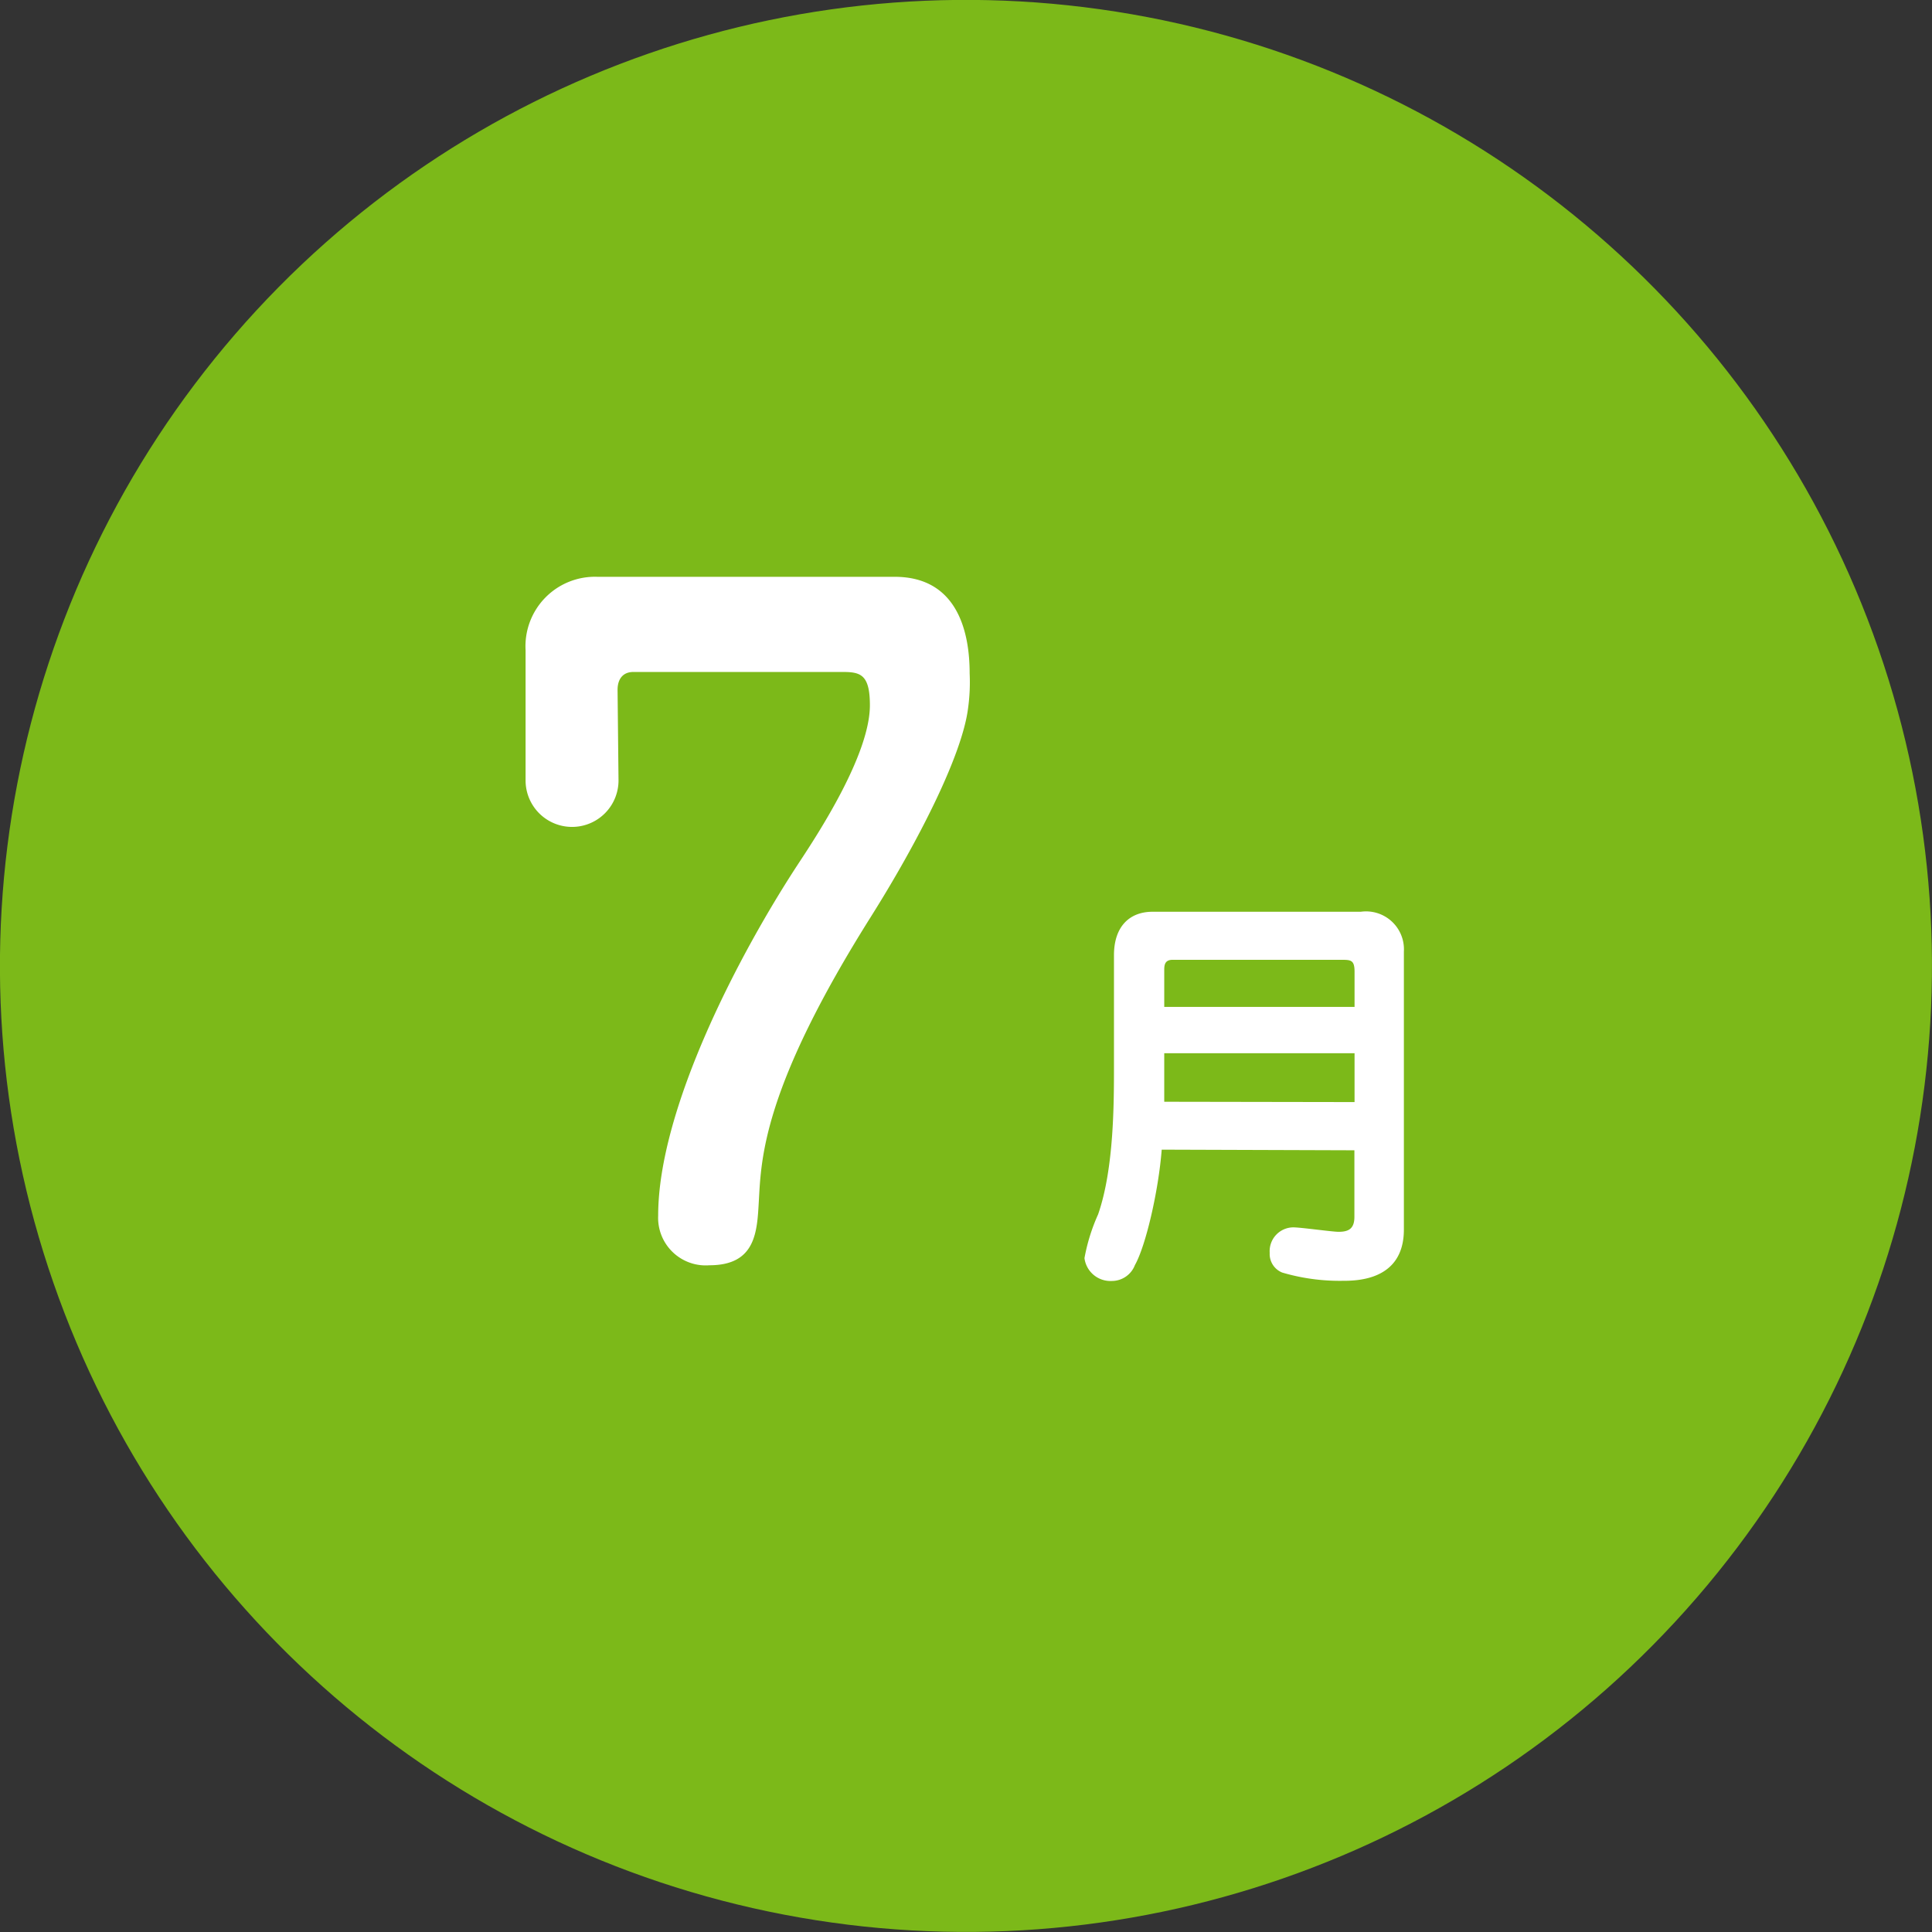
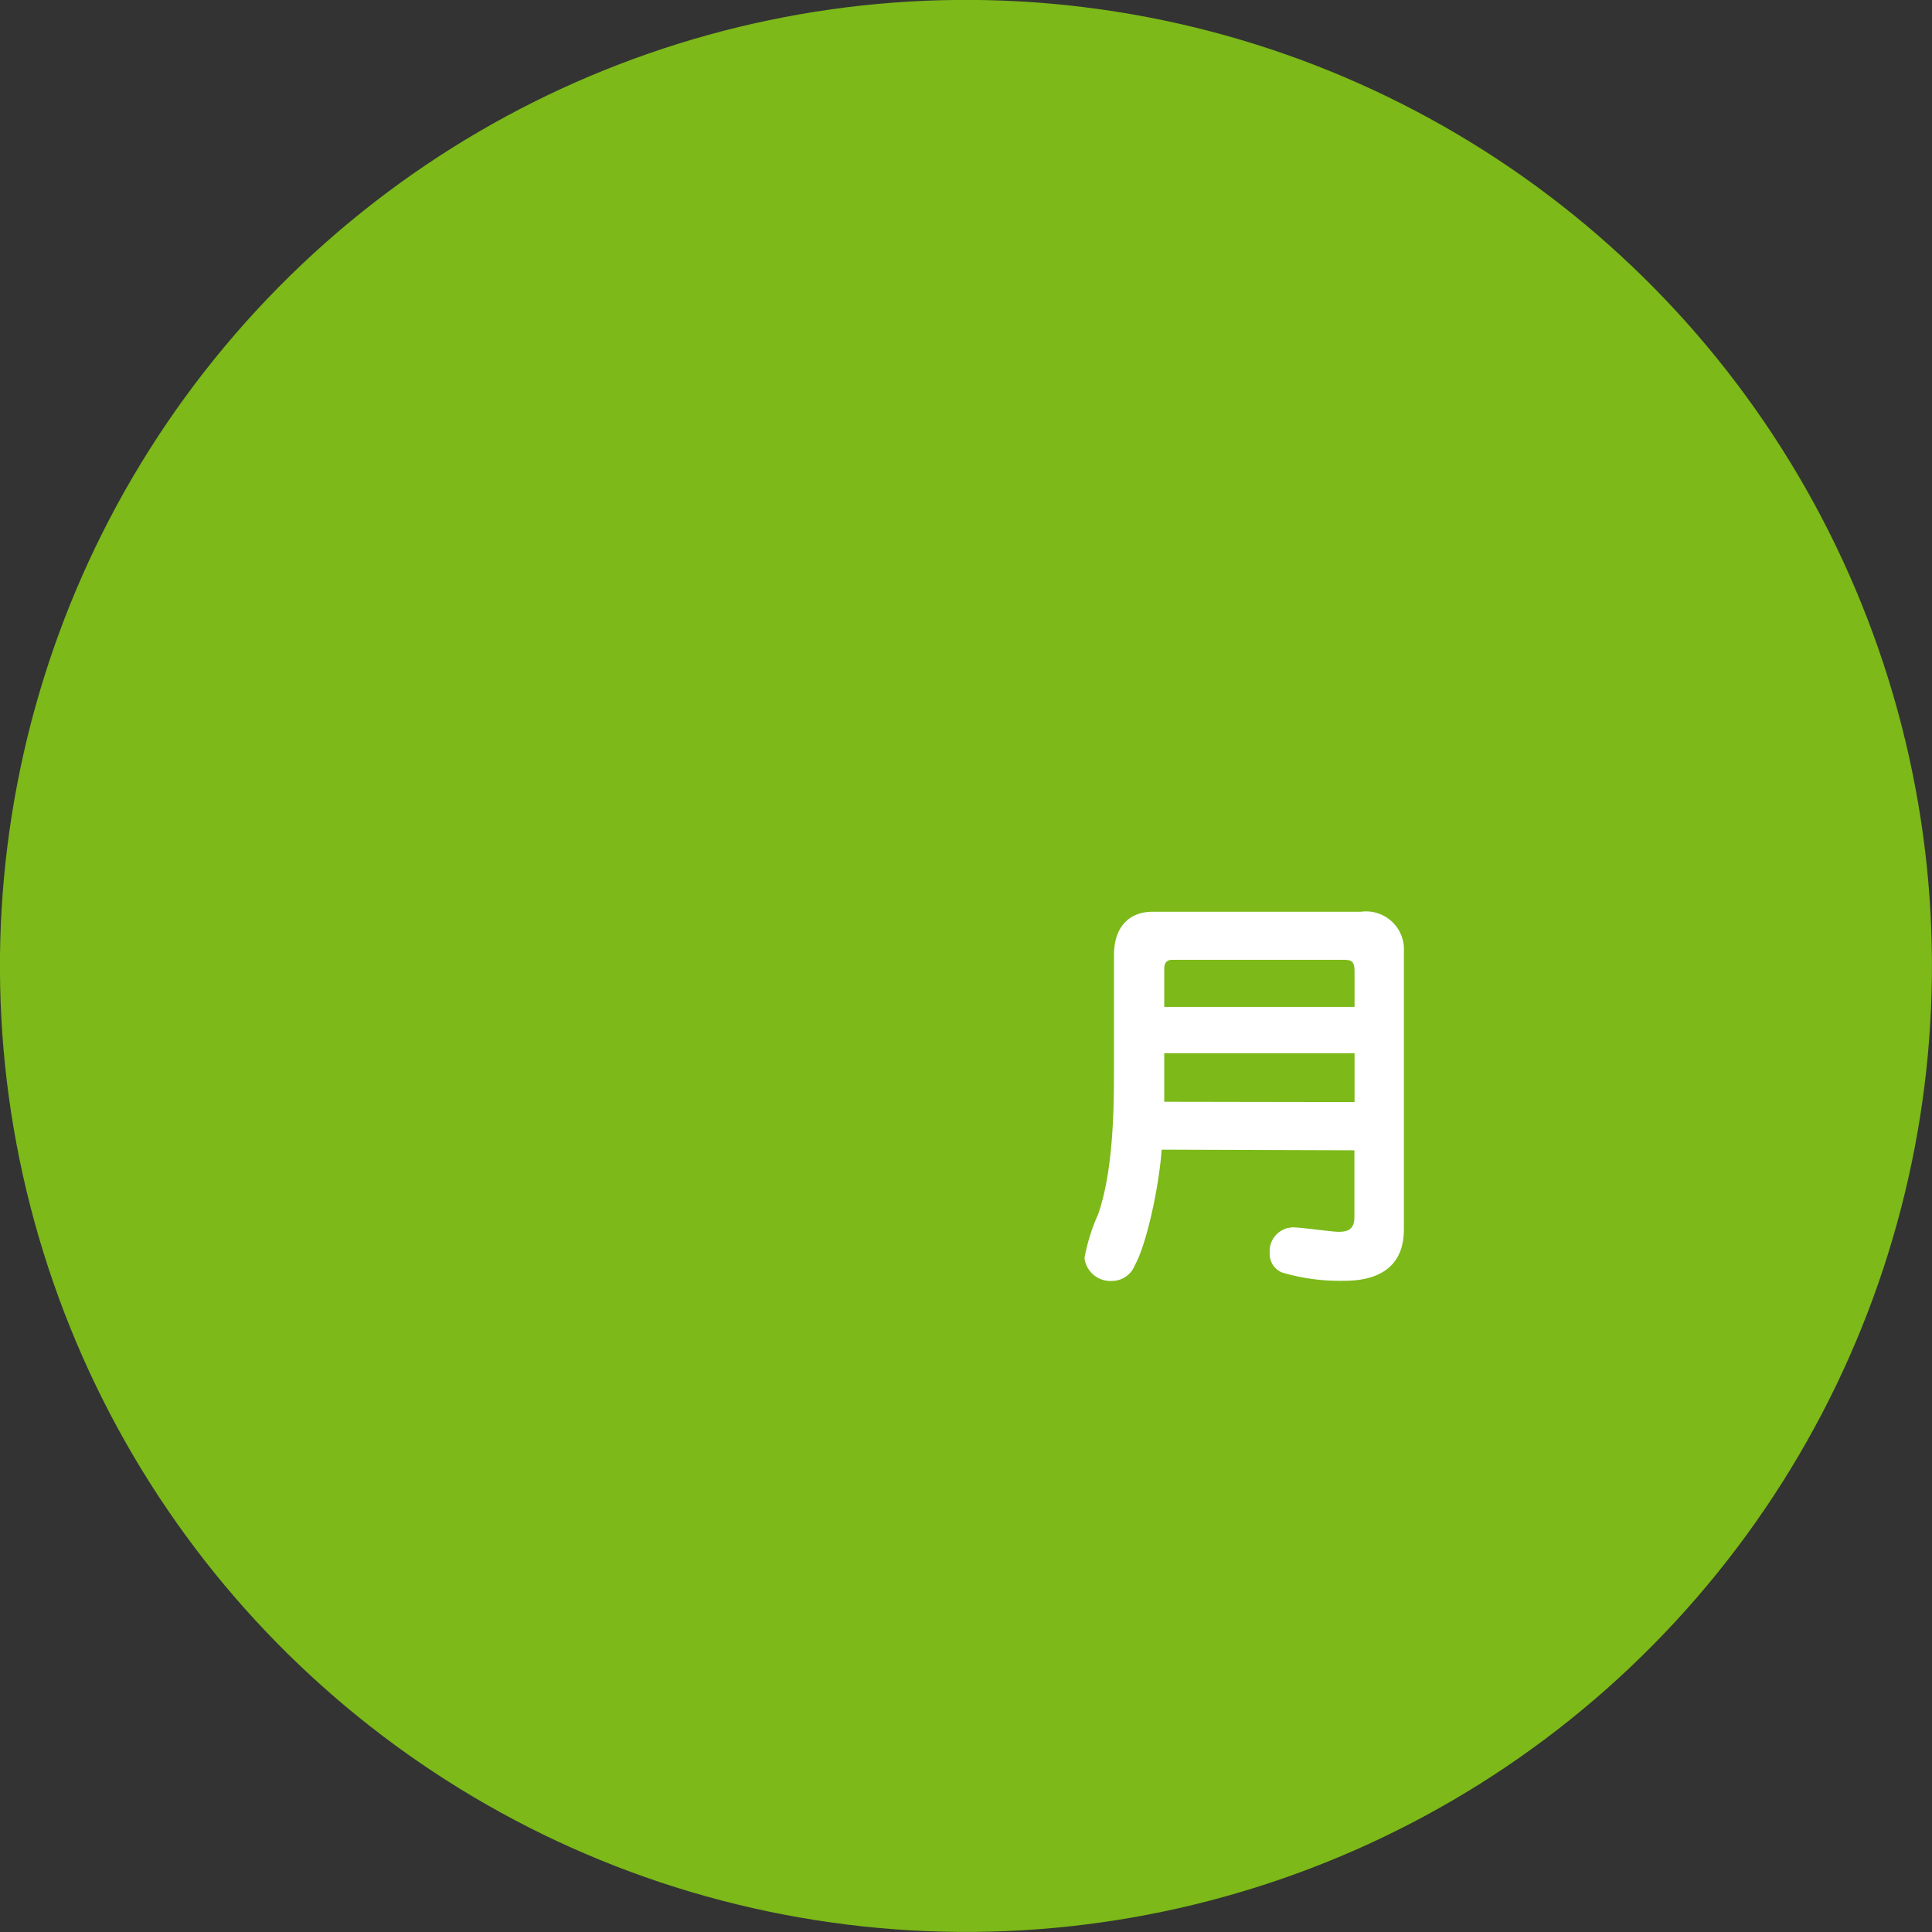
<svg xmlns="http://www.w3.org/2000/svg" viewBox="0 0 121.82 121.82">
  <rect x="0" y="0" width="121.82" height="121.82" fill="#333333" stroke="none" />
  <defs>
    <style>.cls-1{fill:#7cb919;}.cls-2{fill:#fff;}</style>
  </defs>
  <g id="レイヤー_2" data-name="レイヤー 2">
    <g id="夏">
      <circle class="cls-1" cx="60.91" cy="60.91" r="60.91" transform="translate(-16.62 23.36) rotate(-19.16)" />
-       <path class="cls-2" d="M39,49.21a2.93,2.93,0,1,1-5.86,0V41a4.38,4.38,0,0,1,4.52-4.63H56.41c4.09,0,4.73,3.71,4.73,6.08a12,12,0,0,1-.1,2.21c-.38,3-3.18,8.45-6.08,13.07C48.12,68.58,48,73,47.85,75.69c-.11,1.93-.16,4.09-3.12,4.09a3,3,0,0,1-3.23-3.13c0-6.78,5.17-16.63,8.93-22.33,1.13-1.72,4.42-6.73,4.42-9.85,0-1.94-.59-2.1-1.72-2.1H39.94c-.7,0-1,.49-1,1.13Z" />
      <path class="cls-2" d="M73.25,72.49c-.2,2.59-1,6.06-1.69,7.28a1.56,1.56,0,0,1-1.46,1,1.65,1.65,0,0,1-1.72-1.44,11.87,11.87,0,0,1,.86-2.76c1-2.87,1-7,1-9.34v-7c0-1.83,1-2.74,2.43-2.74H85.8A2.39,2.39,0,0,1,88.52,60V77.53c0,3.23-3,3.23-3.89,3.23a12.81,12.81,0,0,1-3.78-.52A1.26,1.26,0,0,1,80.06,79a1.5,1.5,0,0,1,1.49-1.61c.47,0,2.45.28,2.85.28.62,0,1-.18,1-.94v-4.2Zm12.16-3V66.41h-12v.89c0,.57,0,1.67,0,2.17Zm0-6V61.27c0-.73-.23-.75-.81-.75H73.93c-.52,0-.52.39-.52.67v2.3Z" />
    </g>
  </g>
</svg>